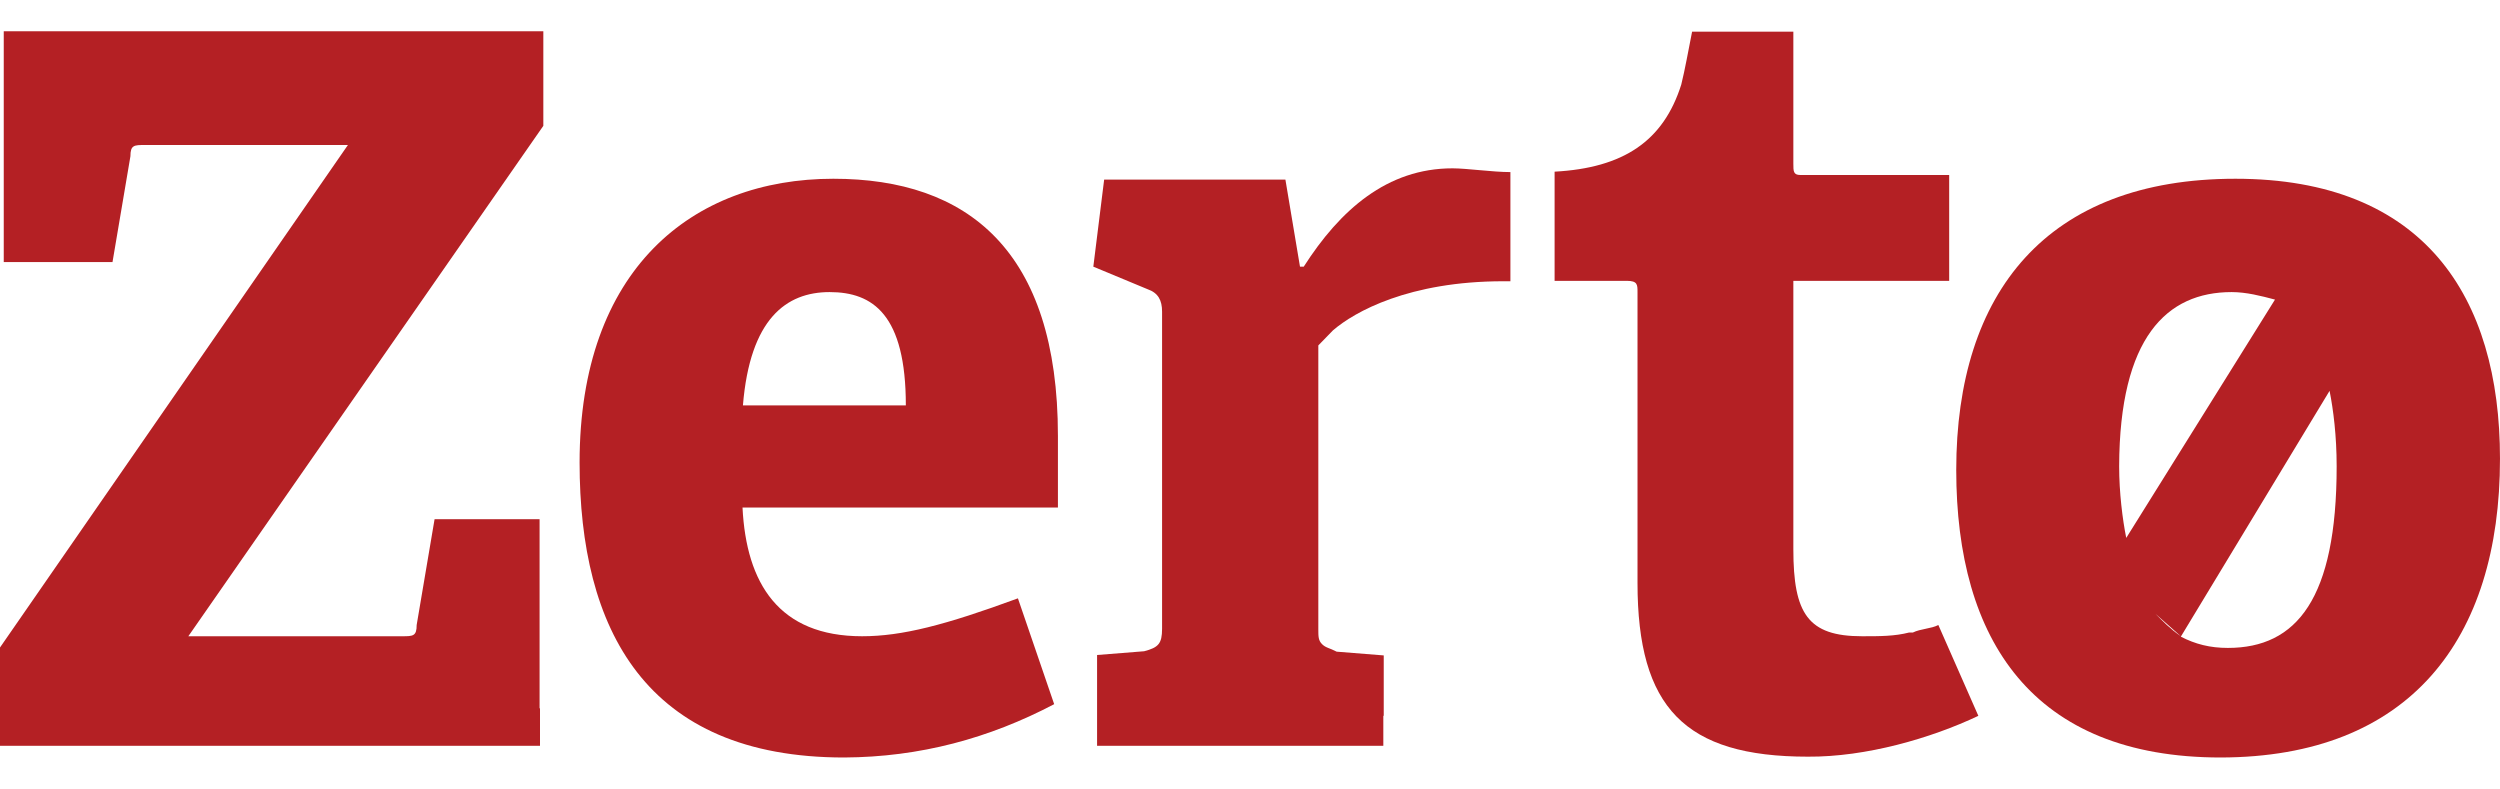
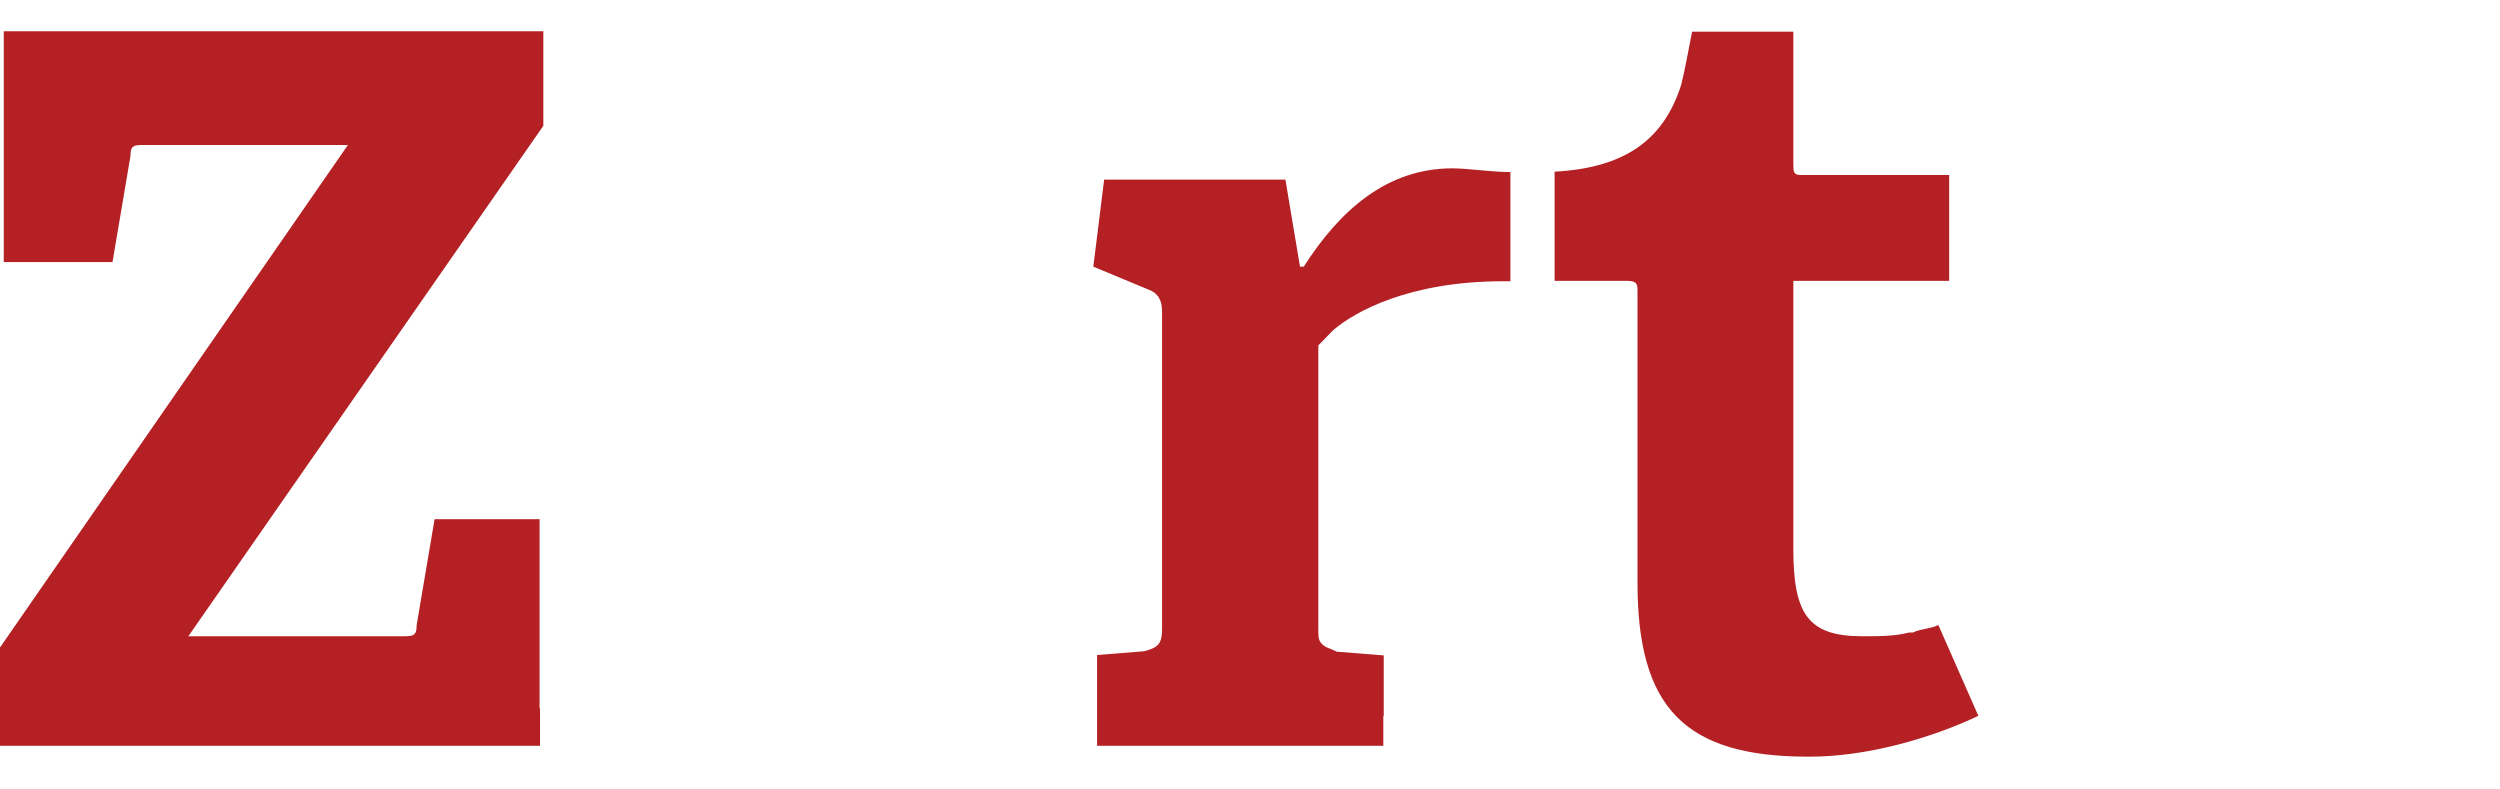
<svg xmlns="http://www.w3.org/2000/svg" width="640" height="202" viewBox="0 0 640 202" fill="none">
-   <path d="M212.375 74.774C223.468 74.774 231.895 80.534 231.895 103.787H190.188C192.002 81.6 201.282 74.774 212.375 74.774ZM269.868 180.267L260.588 153.174C242.028 160 230.935 162.88 220.695 162.88C199.362 162.88 191.042 149.334 190.082 129.92H270.828V111.574C270.828 64.107 247.682 45.76 213.335 45.76C177.175 45.76 148.375 69.014 148.375 118.4C148.375 160.96 165.122 193.92 216.108 193.92C235.522 193.814 253.228 189.014 269.868 180.267Z" fill="#B42024" />
-   <path d="M571.304 74.774C575.037 74.774 578.77 75.734 582.397 76.694L544.317 137.707C543.357 132.907 542.504 126.08 542.504 119.36C542.61 86.4 554.664 74.774 571.304 74.774ZM558.29 162.88C555.517 160.96 553.704 159.04 551.784 157.12L558.29 162.88ZM598.184 119.36C598.184 153.28 587.944 165.867 570.344 165.867C565.757 165.867 562.024 164.907 558.29 162.987L596.37 100.054C597.33 104.854 598.184 111.574 598.184 119.36ZM639.997 117.44C639.997 75.84 620.477 45.76 572.264 45.76C524.05 45.76 500.797 74.774 500.797 120.32C500.797 163.84 520.317 193.92 568.53 193.92C616.744 193.814 639.997 163.84 639.997 117.44Z" fill="#B42024" />
  <path d="M506.457 183.254L496.217 160C494.403 160.96 491.63 160.96 489.71 161.92H488.75C485.017 162.88 481.283 162.88 476.697 162.88C462.83 162.88 459.097 157.12 459.097 140.587V138.667V73.814V71.894H498.99V44.8H460.91C459.097 44.8 459.097 43.84 459.097 41.92V10.027V8.107H433.177C432.217 12.907 431.363 17.814 430.403 21.654C425.817 36.16 415.577 42.987 397.977 43.947V47.787V66.134V71.894H399.79H405.337H416.43C419.203 71.894 419.203 72.854 419.203 74.774V76.694V147.307V149.227C419.203 181.12 431.257 193.707 462.83 193.707C477.657 193.814 494.297 189.014 506.457 183.254Z" fill="#B42024" />
  <path d="M138.133 181.333V178.453V132.907H111.253L106.667 160C106.667 162.88 105.707 162.88 102.933 162.88H48.213L139.093 32.213V8H46.293H6.507H1.92H0.96V67.093H1.92H6.507H28.8L33.387 40C33.387 37.12 34.347 37.12 37.12 37.12H89.067L0 165.76V184.107V190.933H138.24V181.333H138.133Z" fill="#B42024" />
  <path d="M354.237 183.253V167.787L342.184 166.827C340.371 165.867 339.411 165.867 338.451 164.907C337.491 163.947 337.491 162.987 337.491 161.067V88.427L341.224 84.587C346.771 79.787 360.744 72 384.851 72H386.664V66.24V48.853V44.053C382.077 44.053 375.571 43.093 371.837 43.093C355.091 43.093 343.037 53.76 333.757 68.267H332.797L329.064 45.973H282.664L279.891 68.267L293.757 74.027C296.531 74.987 297.491 76.907 297.491 79.787V160.96C297.491 164.8 296.531 165.76 292.904 166.72L280.851 167.68V190.933H354.131V183.253H354.237Z" fill="#B42024" />
</svg>